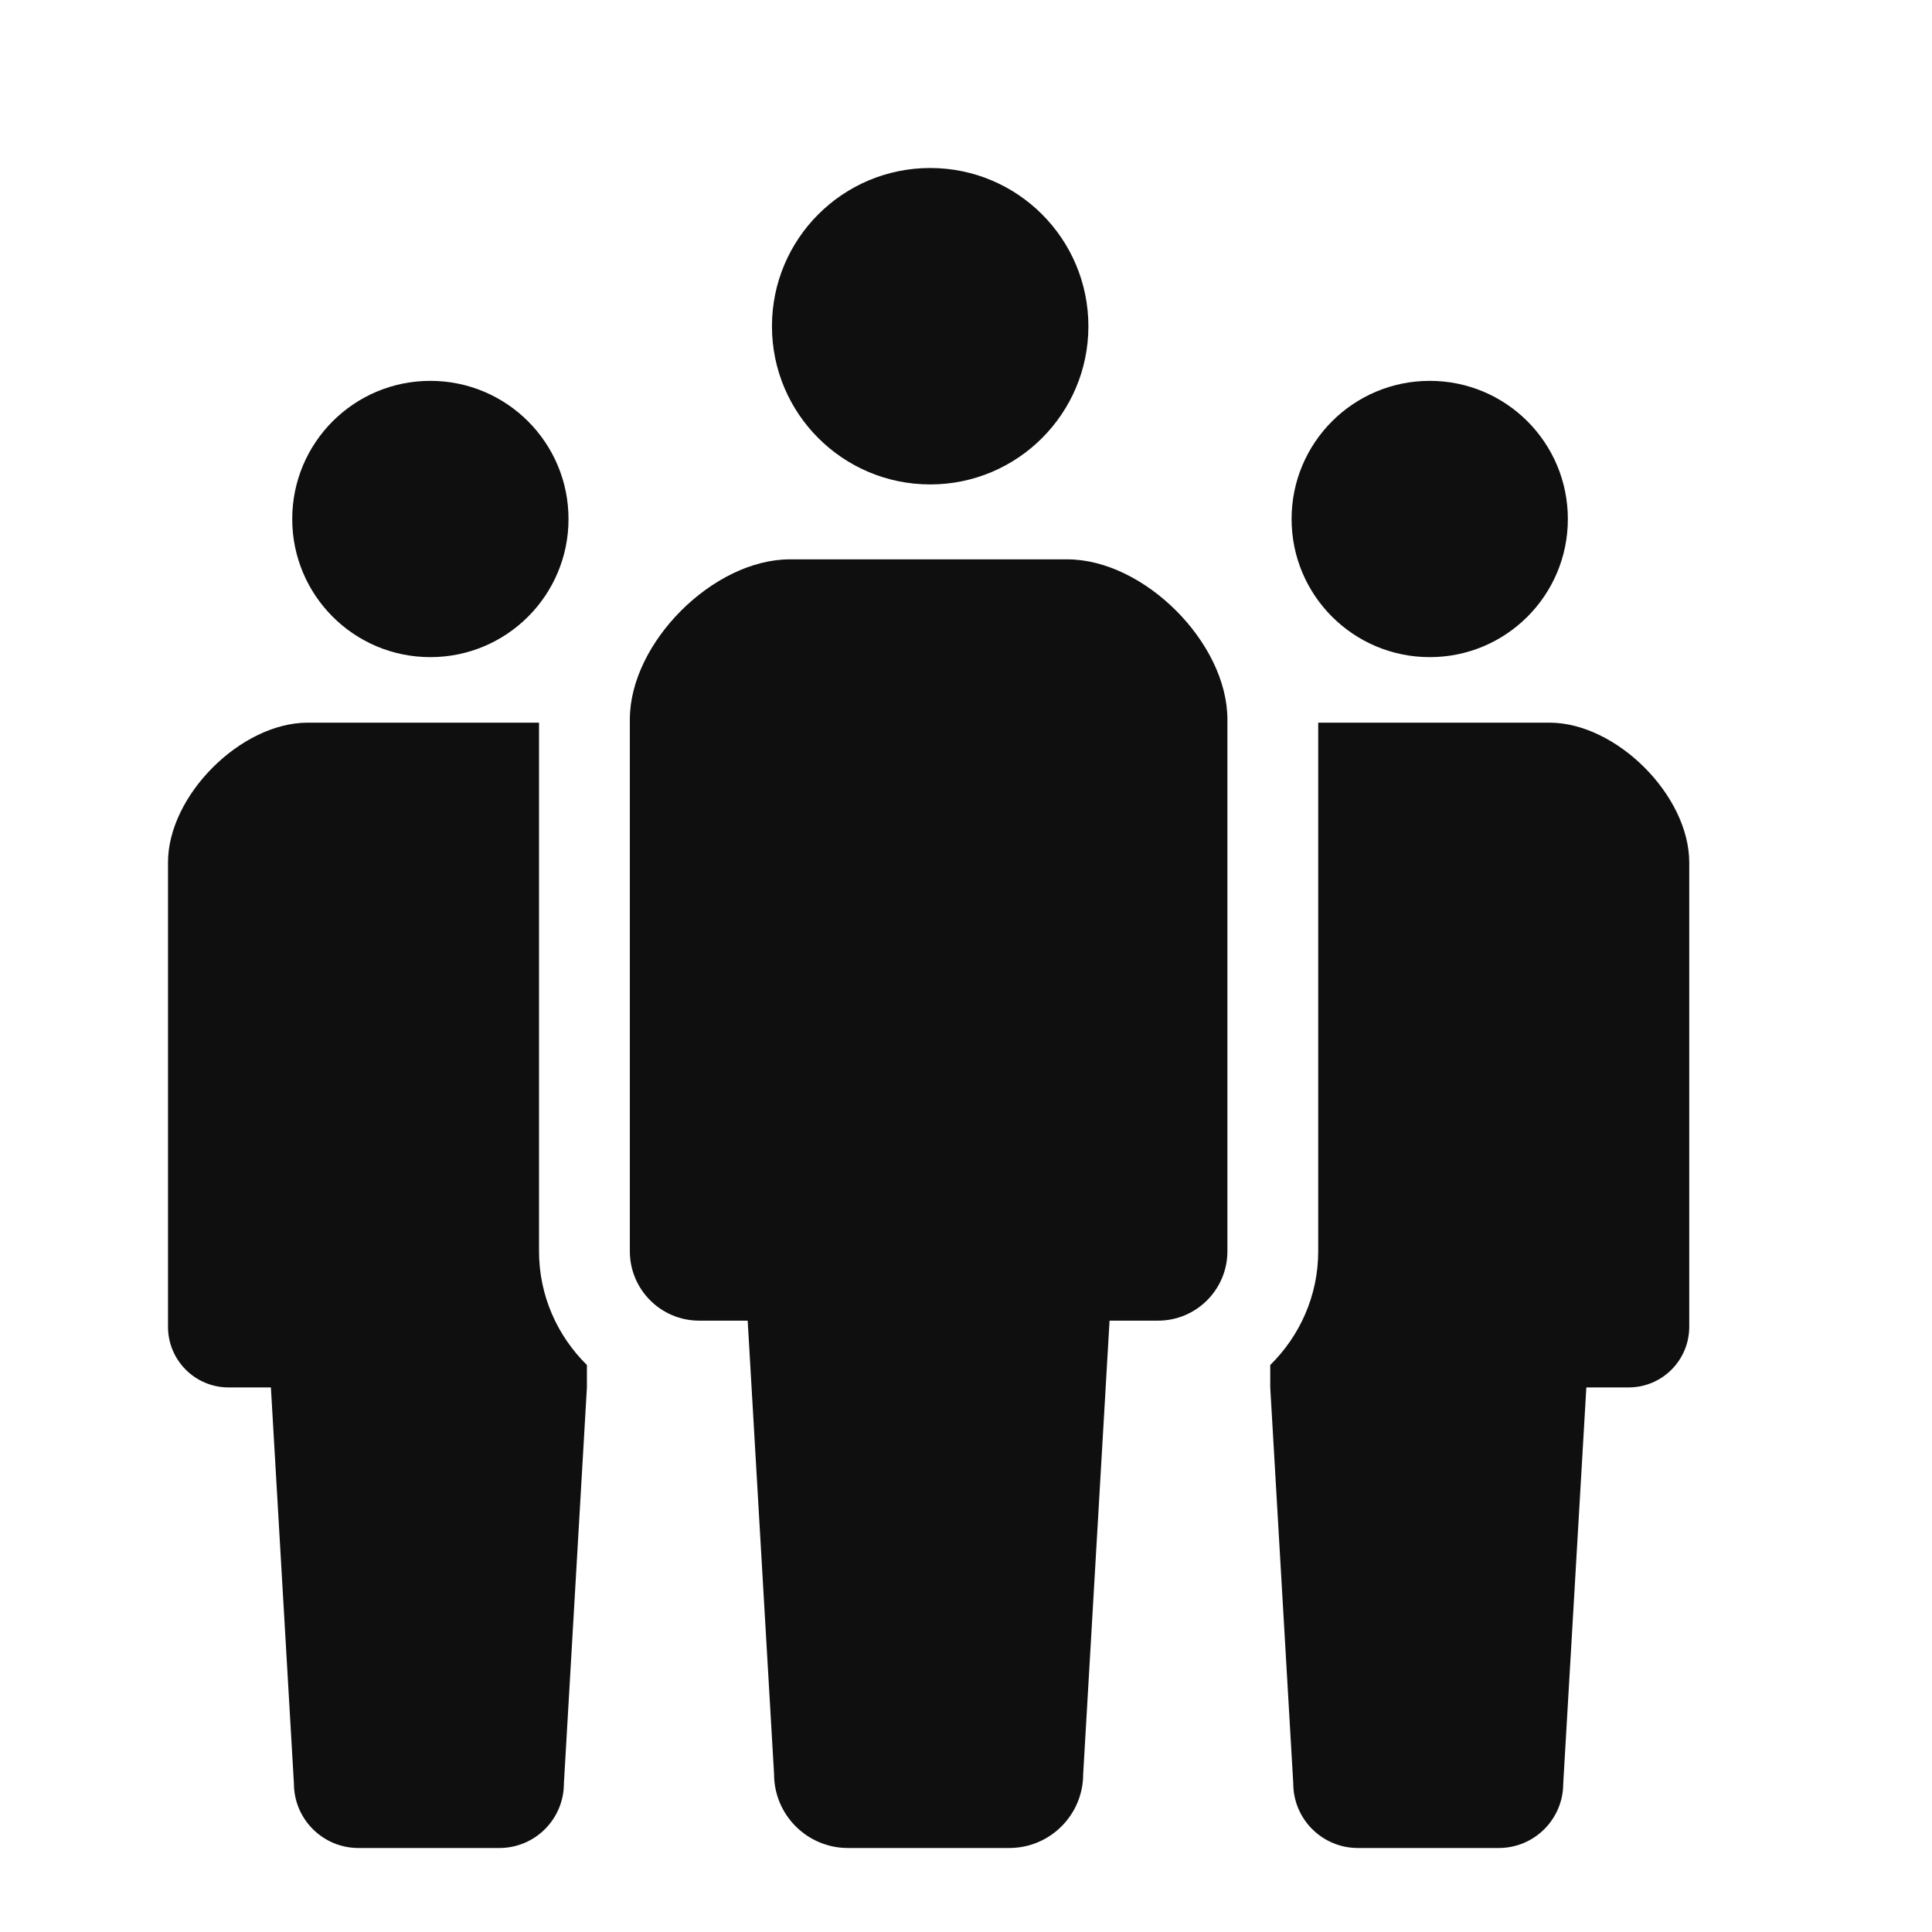
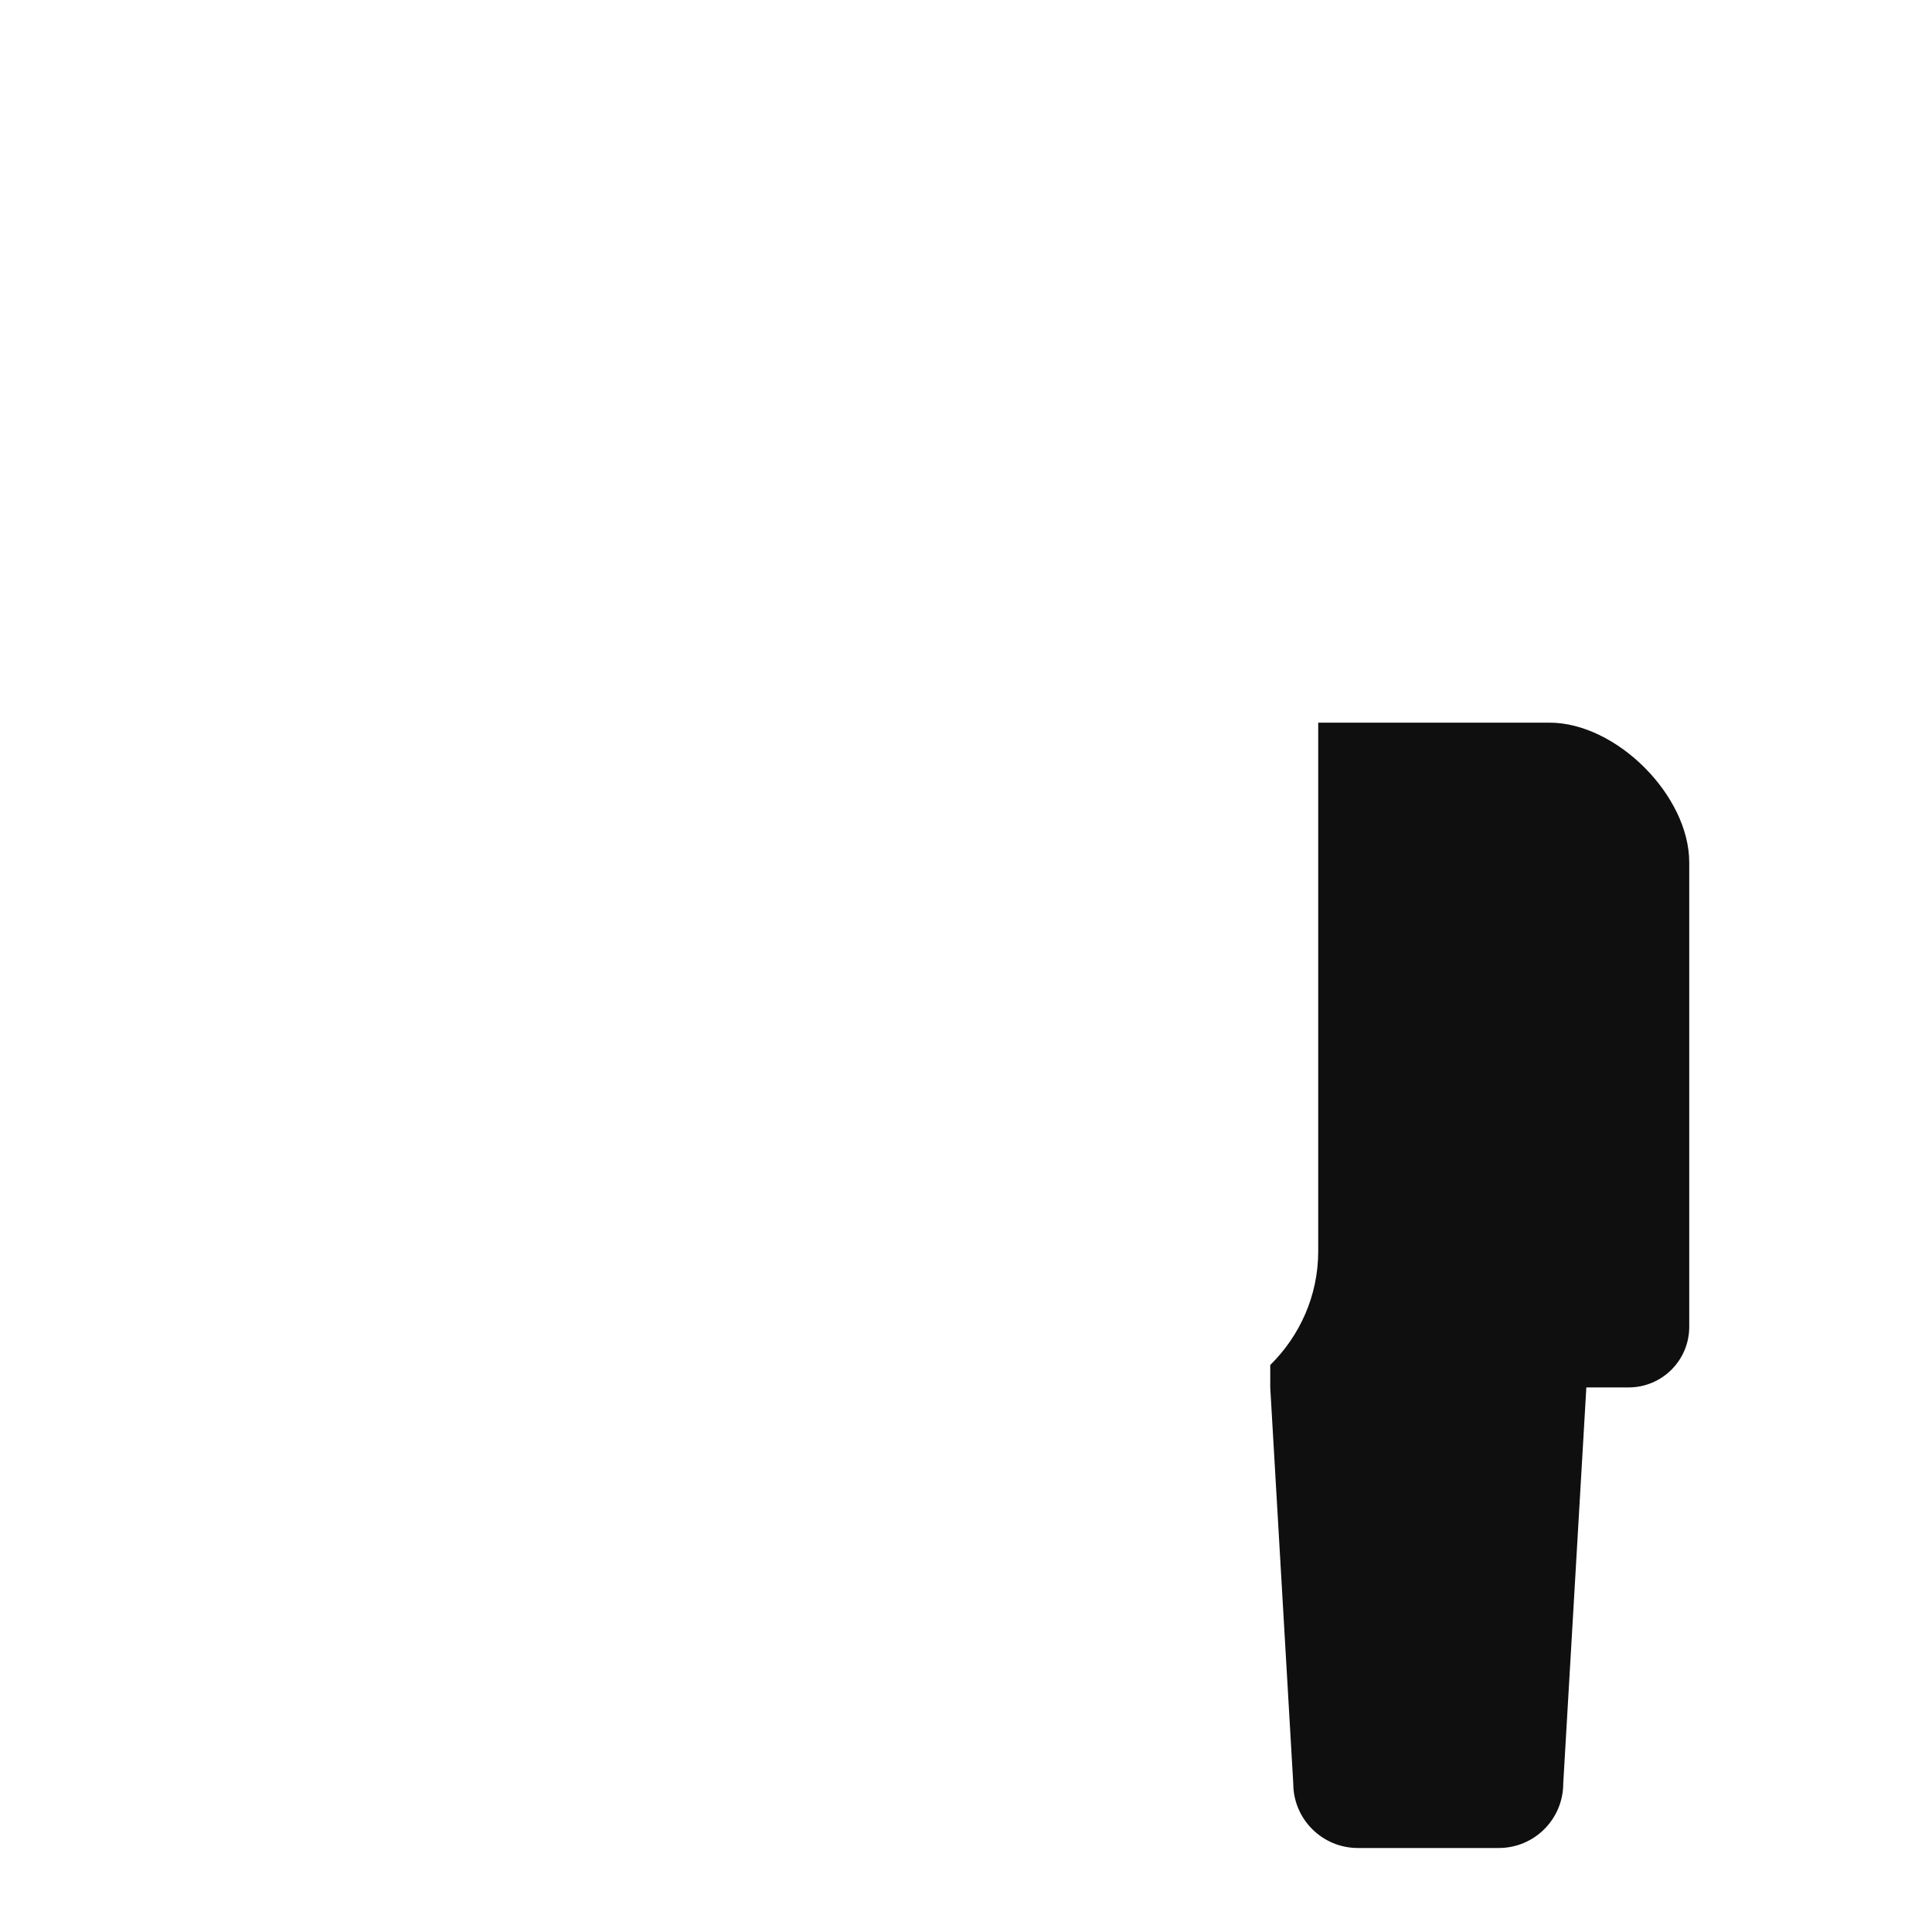
<svg xmlns="http://www.w3.org/2000/svg" width="23" height="23" viewBox="0 0 23 23" fill="none">
-   <path d="M11.074 5.767C12.114 5.767 12.957 4.923 12.957 3.884C12.957 2.843 12.114 2 11.074 2C10.033 2 9.19 2.843 9.19 3.884C9.19 4.923 10.033 5.767 11.074 5.767Z" fill="#0F0F0F" />
-   <path d="M12.706 6.659H11.055H9.403C8.491 6.659 7.498 7.652 7.498 8.565V14.895C7.498 15.352 7.868 15.722 8.324 15.722C8.548 15.722 8.324 15.722 8.901 15.722L9.215 21.12C9.215 21.606 9.609 22 10.094 22C10.299 22 10.677 22 11.055 22C11.432 22 11.81 22 12.015 22C12.501 22 12.895 21.606 12.895 21.12L13.209 15.722C13.786 15.722 13.561 15.722 13.786 15.722C14.242 15.722 14.612 15.352 14.612 14.895V8.565C14.612 7.652 13.619 6.659 12.706 6.659Z" fill="#0F0F0F" />
-   <path d="M5.123 7.823C6.032 7.823 6.768 7.087 6.768 6.179C6.768 5.27 6.032 4.534 5.123 4.534C4.214 4.534 3.479 5.27 3.479 6.179C3.479 7.087 4.214 7.823 5.123 7.823Z" fill="#0F0F0F" />
-   <path d="M17.021 7.823C17.93 7.823 18.665 7.087 18.665 6.179C18.665 5.27 17.93 4.534 17.021 4.534C16.112 4.534 15.376 5.27 15.376 6.179C15.376 7.087 16.112 7.823 17.021 7.823Z" fill="#0F0F0F" />
-   <path d="M6.417 8.603H5.106H3.664C2.867 8.603 2 9.47 2 10.267V15.795C2 16.194 2.323 16.517 2.721 16.517C2.917 16.517 2.721 16.517 3.225 16.517L3.499 21.232C3.499 21.656 3.843 22 4.267 22C4.446 22 4.776 22 5.106 22C5.436 22 5.766 22 5.945 22C6.369 22 6.713 21.656 6.713 21.232L6.987 16.517V16.25C6.636 15.904 6.417 15.426 6.417 14.896V8.603Z" fill="#0F0F0F" />
  <path d="M18.446 8.603H17.003H15.693V14.896C15.693 15.426 15.473 15.904 15.122 16.25V16.517L15.396 21.232C15.396 21.656 15.741 22 16.165 22C16.343 22 16.674 22 17.003 22C17.333 22 17.663 22 17.842 22C18.267 22 18.61 21.656 18.61 21.232L18.885 16.517C19.388 16.517 19.192 16.517 19.388 16.517C19.787 16.517 20.11 16.194 20.11 15.795V10.267C20.11 9.47 19.242 8.603 18.446 8.603Z" fill="#0F0F0F" />
</svg>